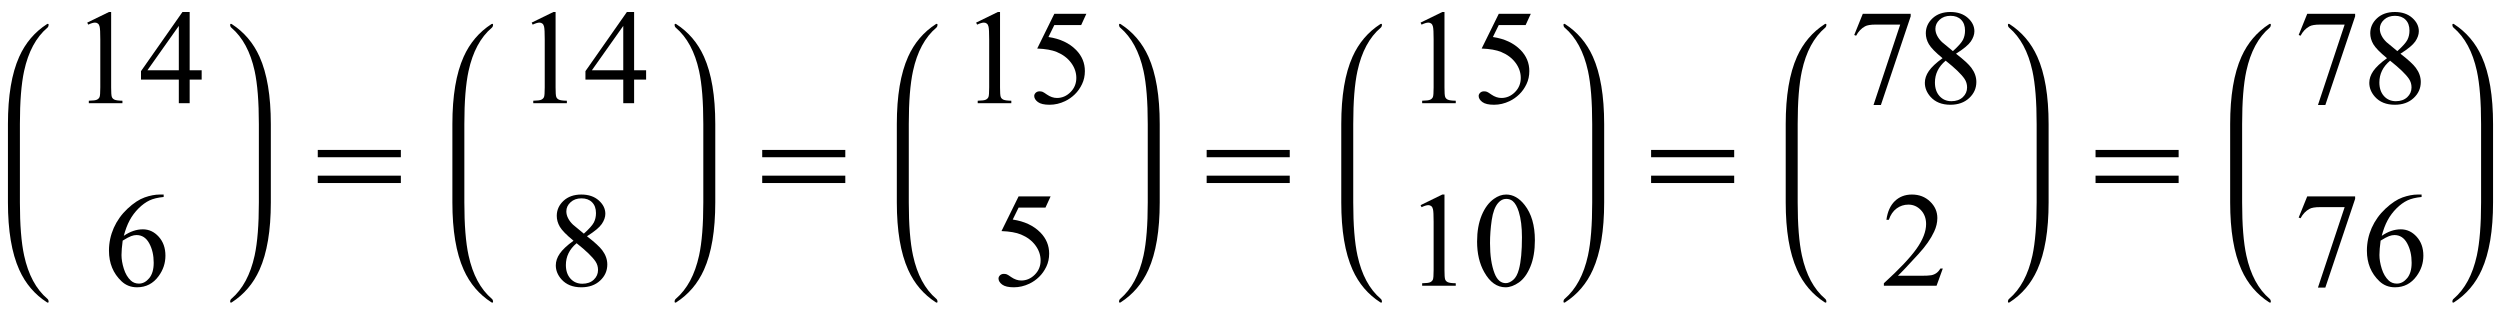
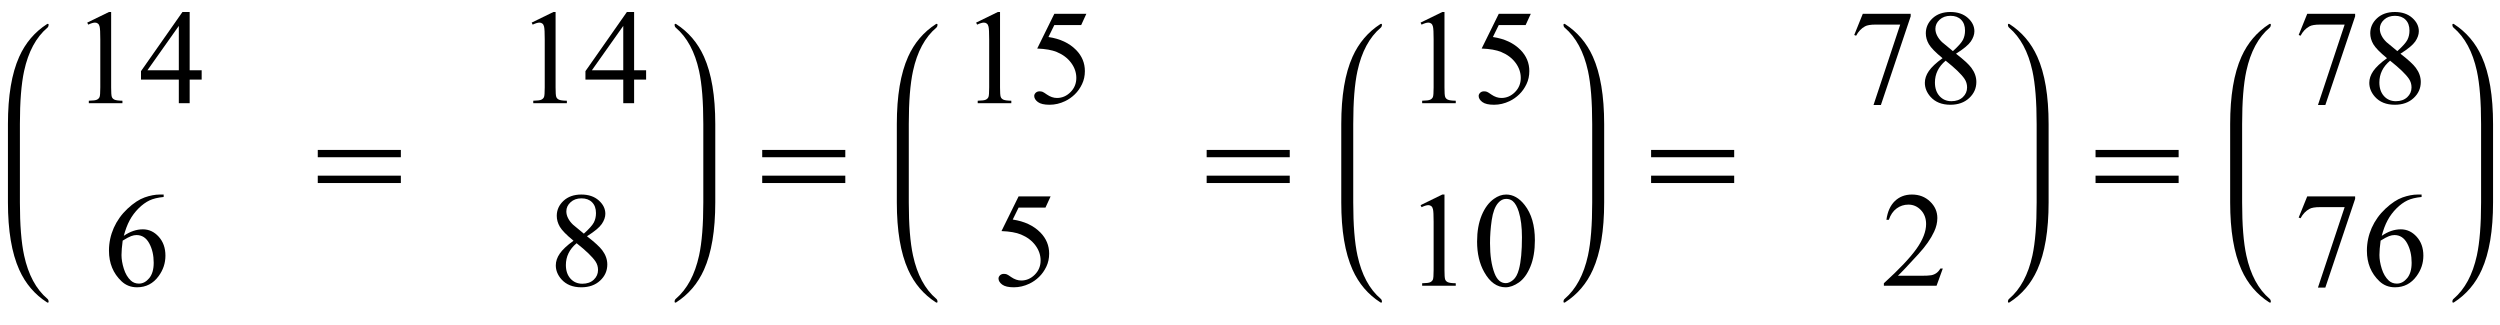
<svg xmlns="http://www.w3.org/2000/svg" xmlns:xlink="http://www.w3.org/1999/xlink" viewBox="0 0 315 41" version="1.1">
  <defs>
    <g>
      <symbol overflow="visible" id="glyph0-0">
        <path style="stroke:none;" d="M 2.359 0 L 2.359 -10.625 L 10.859 -10.625 L 10.859 0 Z M 2.625 -0.266 L 10.594 -0.266 L 10.594 -10.359 L 2.625 -10.359 Z M 2.625 -0.266 " />
      </symbol>
      <symbol overflow="visible" id="glyph0-1">
        <path style="stroke:none;" d="M 1.992 -10.152 L 4.73 -11.488 L 5.004 -11.488 L 5.004 -1.984 C 5.004 -1.352 5.031 -0.961 5.086 -0.805 C 5.137 -0.648 5.246 -0.531 5.414 -0.449 C 5.578 -0.367 5.914 -0.316 6.426 -0.309 L 6.426 0 L 2.191 0 L 2.191 -0.309 C 2.723 -0.32 3.066 -0.363 3.219 -0.445 C 3.375 -0.523 3.484 -0.633 3.543 -0.77 C 3.605 -0.902 3.637 -1.309 3.637 -1.984 L 3.637 -8.059 C 3.637 -8.879 3.609 -9.406 3.555 -9.637 C 3.516 -9.812 3.445 -9.945 3.34 -10.027 C 3.238 -10.109 3.117 -10.152 2.973 -10.152 C 2.766 -10.152 2.48 -10.066 2.117 -9.895 Z M 1.992 -10.152 " />
      </symbol>
      <symbol overflow="visible" id="glyph0-2">
        <path style="stroke:none;" d="M 7.91 -4.148 L 7.91 -2.973 L 6.398 -2.973 L 6.398 0 L 5.031 0 L 5.031 -2.973 L 0.266 -2.973 L 0.266 -4.035 L 5.488 -11.488 L 6.398 -11.488 L 6.398 -4.148 Z M 5.031 -4.148 L 5.031 -9.738 L 1.078 -4.148 Z M 5.031 -4.148 " />
      </symbol>
      <symbol overflow="visible" id="glyph0-3">
        <path style="stroke:none;" d="M 7.621 -11.488 L 7.621 -11.18 C 6.891 -11.109 6.293 -10.965 5.832 -10.746 C 5.371 -10.527 4.914 -10.195 4.461 -9.746 C 4.012 -9.297 3.637 -8.797 3.34 -8.246 C 3.043 -7.695 2.797 -7.043 2.598 -6.285 C 3.395 -6.832 4.195 -7.105 4.996 -7.105 C 5.766 -7.105 6.434 -6.797 6.996 -6.176 C 7.562 -5.555 7.844 -4.758 7.844 -3.785 C 7.844 -2.844 7.559 -1.988 6.988 -1.211 C 6.305 -0.27 5.395 0.199 4.266 0.199 C 3.496 0.199 2.844 -0.055 2.309 -0.562 C 1.258 -1.555 0.73 -2.84 0.73 -4.414 C 0.73 -5.422 0.934 -6.379 1.336 -7.289 C 1.742 -8.195 2.316 -9 3.066 -9.703 C 3.816 -10.406 4.535 -10.879 5.223 -11.125 C 5.906 -11.367 6.547 -11.488 7.141 -11.488 Z M 2.457 -5.68 C 2.359 -4.93 2.309 -4.328 2.309 -3.867 C 2.309 -3.336 2.406 -2.762 2.602 -2.137 C 2.797 -1.516 3.09 -1.02 3.477 -0.656 C 3.758 -0.395 4.102 -0.266 4.508 -0.266 C 4.988 -0.266 5.418 -0.492 5.797 -0.945 C 6.176 -1.398 6.367 -2.047 6.367 -2.891 C 6.367 -3.836 6.18 -4.652 5.801 -5.344 C 5.426 -6.035 4.891 -6.383 4.199 -6.383 C 3.988 -6.383 3.766 -6.34 3.523 -6.25 C 3.281 -6.16 2.926 -5.973 2.457 -5.68 Z M 2.457 -5.68 " />
      </symbol>
      <symbol overflow="visible" id="glyph0-4">
        <path style="stroke:none;" d="M 3.262 -5.668 C 2.371 -6.398 1.797 -6.988 1.539 -7.43 C 1.281 -7.871 1.152 -8.332 1.152 -8.809 C 1.152 -9.539 1.438 -10.168 2 -10.695 C 2.566 -11.223 3.316 -11.488 4.25 -11.488 C 5.156 -11.488 5.887 -11.242 6.441 -10.75 C 6.996 -10.258 7.273 -9.695 7.273 -9.062 C 7.273 -8.645 7.121 -8.215 6.824 -7.777 C 6.523 -7.34 5.902 -6.824 4.957 -6.234 C 5.93 -5.48 6.574 -4.891 6.891 -4.457 C 7.312 -3.895 7.52 -3.297 7.52 -2.672 C 7.52 -1.883 7.219 -1.203 6.617 -0.645 C 6.012 -0.082 5.223 0.199 4.242 0.199 C 3.172 0.199 2.34 -0.137 1.742 -0.805 C 1.266 -1.344 1.031 -1.93 1.031 -2.566 C 1.031 -3.062 1.195 -3.559 1.531 -4.047 C 1.867 -4.535 2.441 -5.078 3.262 -5.668 Z M 4.566 -6.559 C 5.23 -7.156 5.648 -7.629 5.828 -7.973 C 6.004 -8.32 6.094 -8.711 6.094 -9.148 C 6.094 -9.73 5.93 -10.184 5.602 -10.512 C 5.277 -10.844 4.832 -11.008 4.266 -11.008 C 3.703 -11.008 3.242 -10.844 2.891 -10.516 C 2.535 -10.191 2.359 -9.809 2.359 -9.371 C 2.359 -9.082 2.43 -8.797 2.578 -8.508 C 2.723 -8.219 2.934 -7.945 3.203 -7.688 Z M 3.652 -5.355 C 3.191 -4.969 2.852 -4.543 2.633 -4.09 C 2.41 -3.633 2.301 -3.137 2.301 -2.605 C 2.301 -1.891 2.496 -1.32 2.883 -0.891 C 3.273 -0.461 3.77 -0.25 4.375 -0.25 C 4.973 -0.25 5.449 -0.418 5.812 -0.754 C 6.172 -1.094 6.352 -1.504 6.352 -1.984 C 6.352 -2.383 6.246 -2.738 6.035 -3.055 C 5.641 -3.641 4.848 -4.406 3.652 -5.355 Z M 3.652 -5.355 " />
      </symbol>
      <symbol overflow="visible" id="glyph0-5">
        <path style="stroke:none;" d="M 7.379 -11.258 L 6.73 -9.844 L 3.344 -9.844 L 2.605 -8.336 C 4.074 -8.117 5.234 -7.574 6.094 -6.699 C 6.828 -5.945 7.195 -5.062 7.195 -4.043 C 7.195 -3.449 7.078 -2.902 6.836 -2.398 C 6.594 -1.895 6.293 -1.465 5.926 -1.113 C 5.562 -0.758 5.156 -0.473 4.707 -0.258 C 4.07 0.047 3.418 0.199 2.746 0.199 C 2.07 0.199 1.582 0.086 1.273 -0.145 C 0.969 -0.375 0.812 -0.629 0.812 -0.906 C 0.812 -1.059 0.879 -1.195 1.004 -1.316 C 1.133 -1.434 1.293 -1.492 1.484 -1.492 C 1.629 -1.492 1.754 -1.473 1.863 -1.43 C 1.973 -1.383 2.156 -1.27 2.414 -1.086 C 2.828 -0.801 3.25 -0.656 3.676 -0.656 C 4.324 -0.656 4.895 -0.902 5.383 -1.391 C 5.871 -1.879 6.117 -2.477 6.117 -3.18 C 6.117 -3.859 5.898 -4.496 5.461 -5.086 C 5.023 -5.676 4.422 -6.129 3.652 -6.449 C 3.051 -6.699 2.227 -6.844 1.188 -6.883 L 3.344 -11.258 Z M 7.379 -11.258 " />
      </symbol>
      <symbol overflow="visible" id="glyph0-6">
        <path style="stroke:none;" d="M 0.613 -5.562 C 0.613 -6.844 0.809 -7.949 1.195 -8.879 C 1.582 -9.805 2.098 -10.496 2.738 -10.949 C 3.238 -11.309 3.75 -11.488 4.281 -11.488 C 5.145 -11.488 5.922 -11.047 6.609 -10.168 C 7.465 -9.078 7.895 -7.602 7.895 -5.734 C 7.895 -4.43 7.707 -3.32 7.328 -2.406 C 6.953 -1.492 6.473 -0.832 5.891 -0.418 C 5.305 -0.008 4.742 0.199 4.199 0.199 C 3.125 0.199 2.234 -0.434 1.52 -1.703 C 0.914 -2.77 0.613 -4.055 0.613 -5.562 Z M 2.242 -5.355 C 2.242 -3.805 2.434 -2.539 2.812 -1.562 C 3.129 -0.738 3.602 -0.324 4.227 -0.324 C 4.523 -0.324 4.832 -0.457 5.156 -0.727 C 5.477 -0.996 5.719 -1.445 5.887 -2.074 C 6.141 -3.027 6.266 -4.367 6.266 -6.102 C 6.266 -7.387 6.133 -8.457 5.867 -9.312 C 5.668 -9.949 5.414 -10.402 5.098 -10.668 C 4.871 -10.852 4.598 -10.941 4.273 -10.941 C 3.898 -10.941 3.562 -10.773 3.27 -10.434 C 2.871 -9.977 2.602 -9.254 2.457 -8.266 C 2.312 -7.281 2.242 -6.312 2.242 -5.355 Z M 2.242 -5.355 " />
      </symbol>
      <symbol overflow="visible" id="glyph0-7">
        <path style="stroke:none;" d="M 1.711 -11.258 L 7.746 -11.258 L 7.746 -10.941 L 3.992 0.234 L 3.062 0.234 L 6.426 -9.902 L 3.328 -9.902 C 2.703 -9.902 2.258 -9.828 1.992 -9.68 C 1.527 -9.426 1.152 -9.031 0.871 -8.5 L 0.633 -8.59 Z M 1.711 -11.258 " />
      </symbol>
      <symbol overflow="visible" id="glyph0-8">
        <path style="stroke:none;" d="M 7.793 -2.168 L 7.008 0 L 0.367 0 L 0.367 -0.309 C 2.32 -2.09 3.695 -3.543 4.492 -4.672 C 5.289 -5.801 5.688 -6.836 5.688 -7.77 C 5.688 -8.484 5.469 -9.07 5.031 -9.531 C 4.594 -9.988 4.07 -10.219 3.461 -10.219 C 2.906 -10.219 2.41 -10.055 1.973 -9.734 C 1.531 -9.41 1.207 -8.934 0.996 -8.309 L 0.688 -8.309 C 0.828 -9.332 1.184 -10.117 1.754 -10.668 C 2.328 -11.215 3.043 -11.488 3.902 -11.488 C 4.816 -11.488 5.578 -11.195 6.188 -10.609 C 6.801 -10.023 7.105 -9.328 7.105 -8.531 C 7.105 -7.961 6.973 -7.395 6.707 -6.824 C 6.297 -5.926 5.633 -4.977 4.715 -3.977 C 3.336 -2.473 2.477 -1.562 2.133 -1.254 L 5.07 -1.254 C 5.668 -1.254 6.09 -1.277 6.328 -1.32 C 6.57 -1.363 6.789 -1.453 6.98 -1.59 C 7.176 -1.727 7.344 -1.918 7.488 -2.168 Z M 7.793 -2.168 " />
      </symbol>
      <symbol overflow="visible" id="glyph1-0">
        <path style="stroke:none;" d="M 1 0 L 1 -12.797 L 7 -12.797 L 7 0 Z M 2 -1 L 6 -1 L 6 -11.797 L 2 -11.797 Z M 2 -1 " />
      </symbol>
      <symbol overflow="visible" id="glyph1-1">
        <path style="stroke:none;" d="M 11.508 -5.188 L 1.039 -5.188 L 1.039 -6.109 L 11.508 -6.109 Z M 11.508 -1.938 L 1.039 -1.938 L 1.039 -2.867 L 11.508 -2.867 Z M 11.508 -1.938 " />
      </symbol>
    </g>
  </defs>
  <g id="surface715217">
    <path style=" stroke:none;fill-rule:nonzero;fill:rgb(0%,0%,0%);fill-opacity:1;" d="M 2.508 16.422 L 2.508 15.625 C 2.508 12.809 2.684 10.582 3.039 8.945 C 3.566 6.52 4.543 4.699 5.977 3.484 C 6.074 3.402 6.125 3.27 6.125 3.094 C 6.125 3.031 6.09 3 6.023 3 C 6.004 3 5.973 3.012 5.93 3.031 C 4.371 4.035 3.203 5.41 2.422 7.148 C 1.473 9.262 1 12.09 1 15.625 L 1 25.508 C 1 29.047 1.473 31.871 2.422 33.984 C 3.203 35.73 4.371 37.102 5.93 38.102 C 5.973 38.125 6.004 38.133 6.023 38.133 C 6.09 38.133 6.125 38.102 6.125 38.039 C 6.125 37.863 6.074 37.734 5.977 37.656 C 4.543 36.438 3.566 34.617 3.039 32.188 C 2.684 30.555 2.508 28.328 2.508 25.508 Z M 2.508 16.422 " />
    <g style="fill:rgb(0%,0%,0%);fill-opacity:1;">
      <use xlink:href="#glyph0-1" x="9" y="13" />
      <use xlink:href="#glyph0-2" x="17.5" y="13" />
    </g>
    <g style="fill:rgb(0%,0%,0%);fill-opacity:1;">
      <use xlink:href="#glyph0-3" x="13" y="36" />
    </g>
-     <path style=" stroke:none;fill-rule:nonzero;fill:rgb(0%,0%,0%);fill-opacity:1;" d="M 34.125 16.422 L 34.125 15.625 C 34.125 12.09 33.652 9.262 32.703 7.148 C 31.922 5.41 30.754 4.035 29.195 3.031 C 29.152 3.012 29.121 3 29.102 3 C 29.035 3 29 3.035 29 3.109 C 29 3.277 29.051 3.402 29.148 3.484 C 30.574 4.699 31.555 6.52 32.086 8.945 C 32.441 10.59 32.617 12.816 32.617 15.625 L 32.617 25.508 C 32.617 28.316 32.441 30.543 32.086 32.188 C 31.555 34.617 30.574 36.438 29.148 37.656 C 29.051 37.734 29 37.859 29 38.023 C 29 38.098 29.035 38.133 29.102 38.133 C 29.121 38.133 29.152 38.125 29.195 38.102 C 30.754 37.098 31.922 35.727 32.703 33.984 C 33.652 31.871 34.125 29.047 34.125 25.508 Z M 34.125 16.422 " />
    <g style="fill:rgb(0%,0%,0%);fill-opacity:1;">
      <use xlink:href="#glyph1-1" x="39" y="25" />
    </g>
-     <path style=" stroke:none;fill-rule:nonzero;fill:rgb(0%,0%,0%);fill-opacity:1;" d="M 58.508 16.422 L 58.508 15.625 C 58.508 12.809 58.684 10.582 59.039 8.945 C 59.566 6.52 60.543 4.699 61.977 3.484 C 62.074 3.402 62.125 3.27 62.125 3.094 C 62.125 3.031 62.09 3 62.023 3 C 62.004 3 61.973 3.012 61.93 3.031 C 60.371 4.035 59.203 5.41 58.422 7.148 C 57.473 9.262 57 12.09 57 15.625 L 57 25.508 C 57 29.047 57.473 31.871 58.422 33.984 C 59.203 35.73 60.371 37.102 61.93 38.102 C 61.973 38.125 62.004 38.133 62.023 38.133 C 62.09 38.133 62.125 38.102 62.125 38.039 C 62.125 37.863 62.074 37.734 61.977 37.656 C 60.543 36.438 59.566 34.617 59.039 32.188 C 58.684 30.555 58.508 28.328 58.508 25.508 Z M 58.508 16.422 " />
    <g style="fill:rgb(0%,0%,0%);fill-opacity:1;">
      <use xlink:href="#glyph0-1" x="65" y="13" />
      <use xlink:href="#glyph0-2" x="73.5" y="13" />
    </g>
    <g style="fill:rgb(0%,0%,0%);fill-opacity:1;">
      <use xlink:href="#glyph0-4" x="69" y="36" />
    </g>
    <path style=" stroke:none;fill-rule:nonzero;fill:rgb(0%,0%,0%);fill-opacity:1;" d="M 90.125 16.422 L 90.125 15.625 C 90.125 12.09 89.652 9.262 88.703 7.148 C 87.922 5.41 86.754 4.035 85.195 3.031 C 85.152 3.012 85.121 3 85.102 3 C 85.035 3 85 3.035 85 3.109 C 85 3.277 85.051 3.402 85.148 3.484 C 86.574 4.699 87.555 6.52 88.086 8.945 C 88.441 10.59 88.617 12.816 88.617 15.625 L 88.617 25.508 C 88.617 28.316 88.441 30.543 88.086 32.188 C 87.555 34.617 86.574 36.438 85.148 37.656 C 85.051 37.734 85 37.859 85 38.023 C 85 38.098 85.035 38.133 85.102 38.133 C 85.121 38.133 85.152 38.125 85.195 38.102 C 86.754 37.098 87.922 35.727 88.703 33.984 C 89.652 31.871 90.125 29.047 90.125 25.508 Z M 90.125 16.422 " />
    <g style="fill:rgb(0%,0%,0%);fill-opacity:1;">
      <use xlink:href="#glyph1-1" x="95" y="25" />
    </g>
    <path style=" stroke:none;fill-rule:nonzero;fill:rgb(0%,0%,0%);fill-opacity:1;" d="M 114.508 16.422 L 114.508 15.625 C 114.508 12.809 114.684 10.582 115.039 8.945 C 115.566 6.52 116.543 4.699 117.977 3.484 C 118.074 3.402 118.125 3.27 118.125 3.094 C 118.125 3.031 118.09 3 118.023 3 C 118.004 3 117.973 3.012 117.93 3.031 C 116.371 4.035 115.203 5.41 114.422 7.148 C 113.473 9.262 113 12.09 113 15.625 L 113 25.508 C 113 29.047 113.473 31.871 114.422 33.984 C 115.203 35.73 116.371 37.102 117.93 38.102 C 117.973 38.125 118.004 38.133 118.023 38.133 C 118.09 38.133 118.125 38.102 118.125 38.039 C 118.125 37.863 118.074 37.734 117.977 37.656 C 116.543 36.438 115.566 34.617 115.039 32.188 C 114.684 30.555 114.508 28.328 114.508 25.508 Z M 114.508 16.422 " />
    <g style="fill:rgb(0%,0%,0%);fill-opacity:1;">
      <use xlink:href="#glyph0-1" x="121" y="13" />
      <use xlink:href="#glyph0-5" x="129.5" y="13" />
    </g>
    <g style="fill:rgb(0%,0%,0%);fill-opacity:1;">
      <use xlink:href="#glyph0-5" x="125" y="36" />
    </g>
-     <path style=" stroke:none;fill-rule:nonzero;fill:rgb(0%,0%,0%);fill-opacity:1;" d="M 146.125 16.422 L 146.125 15.625 C 146.125 12.09 145.652 9.262 144.703 7.148 C 143.922 5.41 142.754 4.035 141.195 3.031 C 141.152 3.012 141.121 3 141.102 3 C 141.035 3 141 3.035 141 3.109 C 141 3.277 141.051 3.402 141.148 3.484 C 142.574 4.699 143.555 6.52 144.086 8.945 C 144.441 10.59 144.617 12.816 144.617 15.625 L 144.617 25.508 C 144.617 28.316 144.441 30.543 144.086 32.188 C 143.555 34.617 142.574 36.438 141.148 37.656 C 141.051 37.734 141 37.859 141 38.023 C 141 38.098 141.035 38.133 141.102 38.133 C 141.121 38.133 141.152 38.125 141.195 38.102 C 142.754 37.098 143.922 35.727 144.703 33.984 C 145.652 31.871 146.125 29.047 146.125 25.508 Z M 146.125 16.422 " />
    <g style="fill:rgb(0%,0%,0%);fill-opacity:1;">
      <use xlink:href="#glyph1-1" x="151" y="25" />
    </g>
    <path style=" stroke:none;fill-rule:nonzero;fill:rgb(0%,0%,0%);fill-opacity:1;" d="M 170.508 16.422 L 170.508 15.625 C 170.508 12.809 170.684 10.582 171.039 8.945 C 171.566 6.52 172.543 4.699 173.977 3.484 C 174.074 3.402 174.125 3.27 174.125 3.094 C 174.125 3.031 174.09 3 174.023 3 C 174.004 3 173.973 3.012 173.93 3.031 C 172.371 4.035 171.203 5.41 170.422 7.148 C 169.473 9.262 169 12.09 169 15.625 L 169 25.508 C 169 29.047 169.473 31.871 170.422 33.984 C 171.203 35.73 172.371 37.102 173.93 38.102 C 173.973 38.125 174.004 38.133 174.023 38.133 C 174.09 38.133 174.125 38.102 174.125 38.039 C 174.125 37.863 174.074 37.734 173.977 37.656 C 172.543 36.438 171.566 34.617 171.039 32.188 C 170.684 30.555 170.508 28.328 170.508 25.508 Z M 170.508 16.422 " />
    <g style="fill:rgb(0%,0%,0%);fill-opacity:1;">
      <use xlink:href="#glyph0-1" x="177" y="13" />
      <use xlink:href="#glyph0-5" x="185.5" y="13" />
    </g>
    <g style="fill:rgb(0%,0%,0%);fill-opacity:1;">
      <use xlink:href="#glyph0-1" x="177" y="36" />
      <use xlink:href="#glyph0-6" x="185.5" y="36" />
    </g>
    <path style=" stroke:none;fill-rule:nonzero;fill:rgb(0%,0%,0%);fill-opacity:1;" d="M 202.125 16.422 L 202.125 15.625 C 202.125 12.09 201.652 9.262 200.703 7.148 C 199.922 5.41 198.754 4.035 197.195 3.031 C 197.152 3.012 197.121 3 197.102 3 C 197.035 3 197 3.035 197 3.109 C 197 3.277 197.051 3.402 197.148 3.484 C 198.574 4.699 199.555 6.52 200.086 8.945 C 200.441 10.59 200.617 12.816 200.617 15.625 L 200.617 25.508 C 200.617 28.316 200.441 30.543 200.086 32.188 C 199.555 34.617 198.574 36.438 197.148 37.656 C 197.051 37.734 197 37.859 197 38.023 C 197 38.098 197.035 38.133 197.102 38.133 C 197.121 38.133 197.152 38.125 197.195 38.102 C 198.754 37.098 199.922 35.727 200.703 33.984 C 201.652 31.871 202.125 29.047 202.125 25.508 Z M 202.125 16.422 " />
    <g style="fill:rgb(0%,0%,0%);fill-opacity:1;">
      <use xlink:href="#glyph1-1" x="207" y="25" />
    </g>
-     <path style=" stroke:none;fill-rule:nonzero;fill:rgb(0%,0%,0%);fill-opacity:1;" d="M 226.508 16.422 L 226.508 15.625 C 226.508 12.809 226.684 10.582 227.039 8.945 C 227.566 6.52 228.543 4.699 229.977 3.484 C 230.074 3.402 230.125 3.27 230.125 3.094 C 230.125 3.031 230.09 3 230.023 3 C 230.004 3 229.973 3.012 229.93 3.031 C 228.371 4.035 227.203 5.41 226.422 7.148 C 225.473 9.262 225 12.09 225 15.625 L 225 25.508 C 225 29.047 225.473 31.871 226.422 33.984 C 227.203 35.73 228.371 37.102 229.93 38.102 C 229.973 38.125 230.004 38.133 230.023 38.133 C 230.09 38.133 230.125 38.102 230.125 38.039 C 230.125 37.863 230.074 37.734 229.977 37.656 C 228.543 36.438 227.566 34.617 227.039 32.188 C 226.684 30.555 226.508 28.328 226.508 25.508 Z M 226.508 16.422 " />
    <g style="fill:rgb(0%,0%,0%);fill-opacity:1;">
      <use xlink:href="#glyph0-7" x="233" y="13" />
      <use xlink:href="#glyph0-4" x="241.5" y="13" />
    </g>
    <g style="fill:rgb(0%,0%,0%);fill-opacity:1;">
      <use xlink:href="#glyph0-8" x="237" y="36" />
    </g>
    <path style=" stroke:none;fill-rule:nonzero;fill:rgb(0%,0%,0%);fill-opacity:1;" d="M 258.125 16.422 L 258.125 15.625 C 258.125 12.09 257.652 9.262 256.703 7.148 C 255.922 5.41 254.754 4.035 253.195 3.031 C 253.152 3.012 253.121 3 253.102 3 C 253.035 3 253 3.035 253 3.109 C 253 3.277 253.051 3.402 253.148 3.484 C 254.574 4.699 255.555 6.52 256.086 8.945 C 256.441 10.59 256.617 12.816 256.617 15.625 L 256.617 25.508 C 256.617 28.316 256.441 30.543 256.086 32.188 C 255.555 34.617 254.574 36.438 253.148 37.656 C 253.051 37.734 253 37.859 253 38.023 C 253 38.098 253.035 38.133 253.102 38.133 C 253.121 38.133 253.152 38.125 253.195 38.102 C 254.754 37.098 255.922 35.727 256.703 33.984 C 257.652 31.871 258.125 29.047 258.125 25.508 Z M 258.125 16.422 " />
    <g style="fill:rgb(0%,0%,0%);fill-opacity:1;">
      <use xlink:href="#glyph1-1" x="263" y="25" />
    </g>
    <path style=" stroke:none;fill-rule:nonzero;fill:rgb(0%,0%,0%);fill-opacity:1;" d="M 282.508 16.422 L 282.508 15.625 C 282.508 12.809 282.684 10.582 283.039 8.945 C 283.566 6.52 284.543 4.699 285.977 3.484 C 286.074 3.402 286.125 3.27 286.125 3.094 C 286.125 3.031 286.09 3 286.023 3 C 286.004 3 285.973 3.012 285.93 3.031 C 284.371 4.035 283.203 5.41 282.422 7.148 C 281.473 9.262 281 12.09 281 15.625 L 281 25.508 C 281 29.047 281.473 31.871 282.422 33.984 C 283.203 35.73 284.371 37.102 285.93 38.102 C 285.973 38.125 286.004 38.133 286.023 38.133 C 286.09 38.133 286.125 38.102 286.125 38.039 C 286.125 37.863 286.074 37.734 285.977 37.656 C 284.543 36.438 283.566 34.617 283.039 32.188 C 282.684 30.555 282.508 28.328 282.508 25.508 Z M 282.508 16.422 " />
    <g style="fill:rgb(0%,0%,0%);fill-opacity:1;">
      <use xlink:href="#glyph0-7" x="289" y="13" />
      <use xlink:href="#glyph0-4" x="297.5" y="13" />
    </g>
    <g style="fill:rgb(0%,0%,0%);fill-opacity:1;">
      <use xlink:href="#glyph0-7" x="289" y="36" />
      <use xlink:href="#glyph0-3" x="297.5" y="36" />
    </g>
    <path style=" stroke:none;fill-rule:nonzero;fill:rgb(0%,0%,0%);fill-opacity:1;" d="M 314.125 16.422 L 314.125 15.625 C 314.125 12.09 313.652 9.262 312.703 7.148 C 311.922 5.41 310.754 4.035 309.195 3.031 C 309.152 3.012 309.121 3 309.102 3 C 309.035 3 309 3.035 309 3.109 C 309 3.277 309.051 3.402 309.148 3.484 C 310.574 4.699 311.555 6.52 312.086 8.945 C 312.441 10.59 312.617 12.816 312.617 15.625 L 312.617 25.508 C 312.617 28.316 312.441 30.543 312.086 32.188 C 311.555 34.617 310.574 36.438 309.148 37.656 C 309.051 37.734 309 37.859 309 38.023 C 309 38.098 309.035 38.133 309.102 38.133 C 309.121 38.133 309.152 38.125 309.195 38.102 C 310.754 37.098 311.922 35.727 312.703 33.984 C 313.652 31.871 314.125 29.047 314.125 25.508 Z M 314.125 16.422 " />
  </g>
</svg>